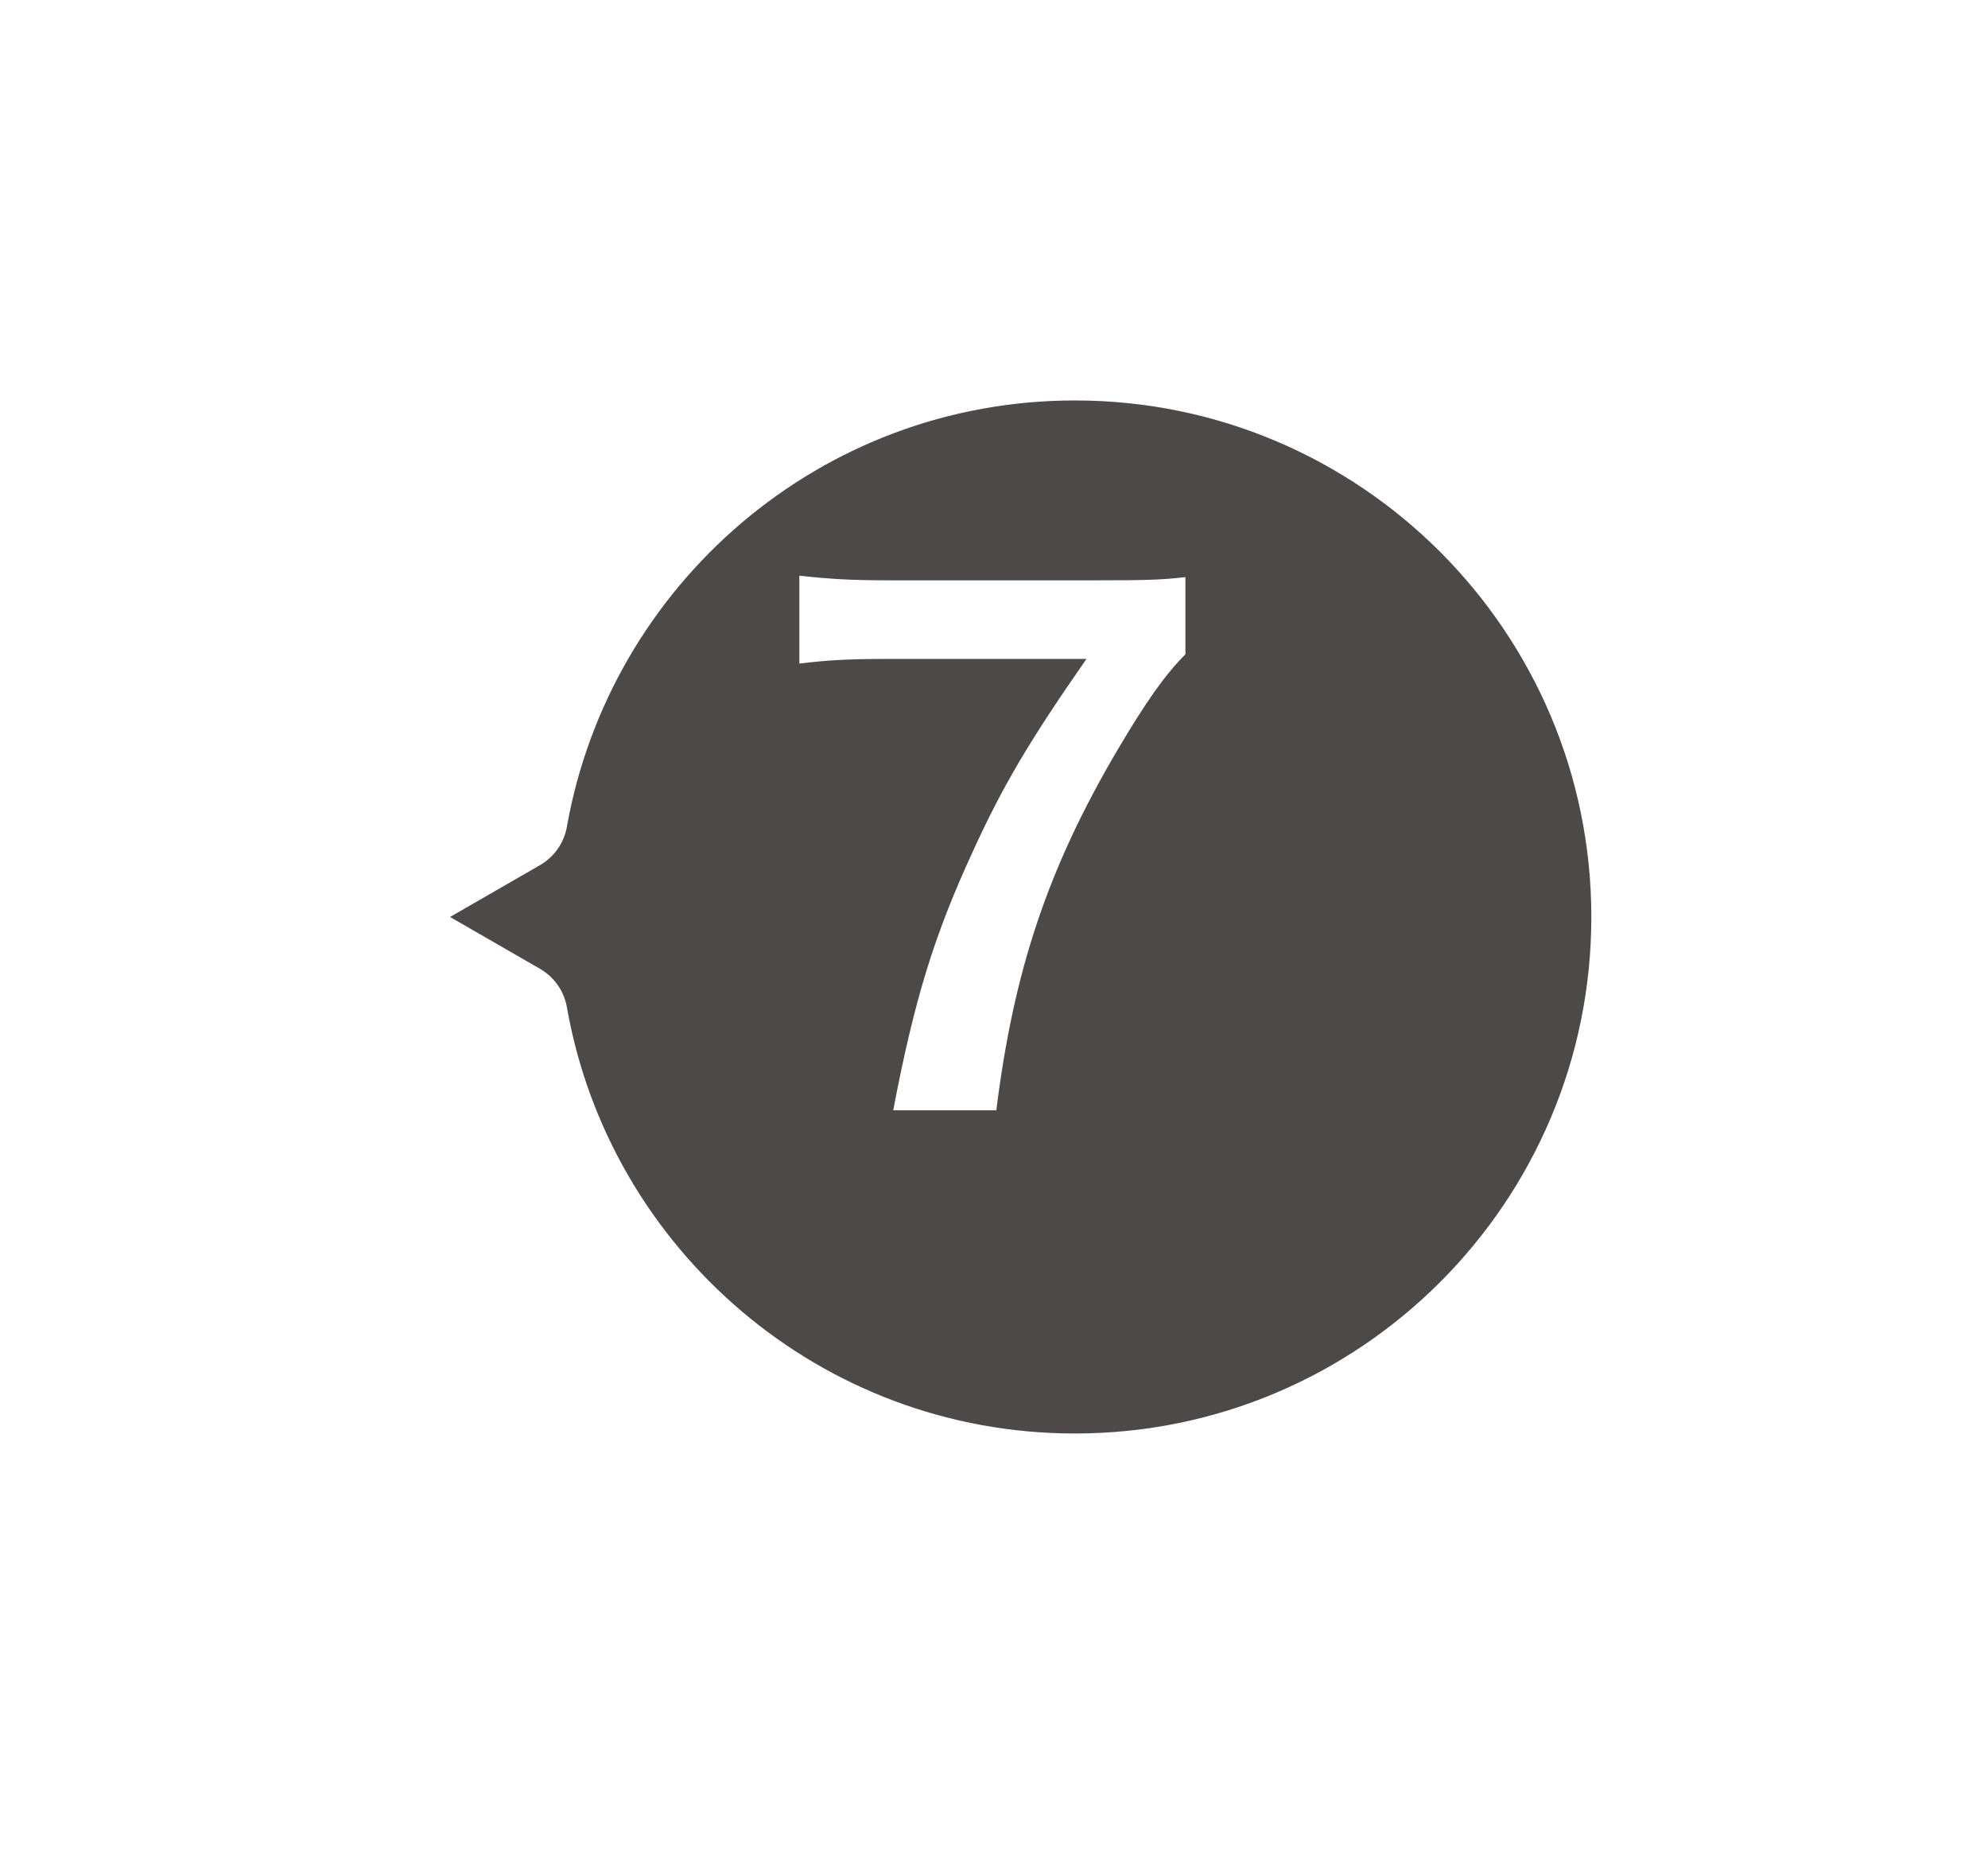
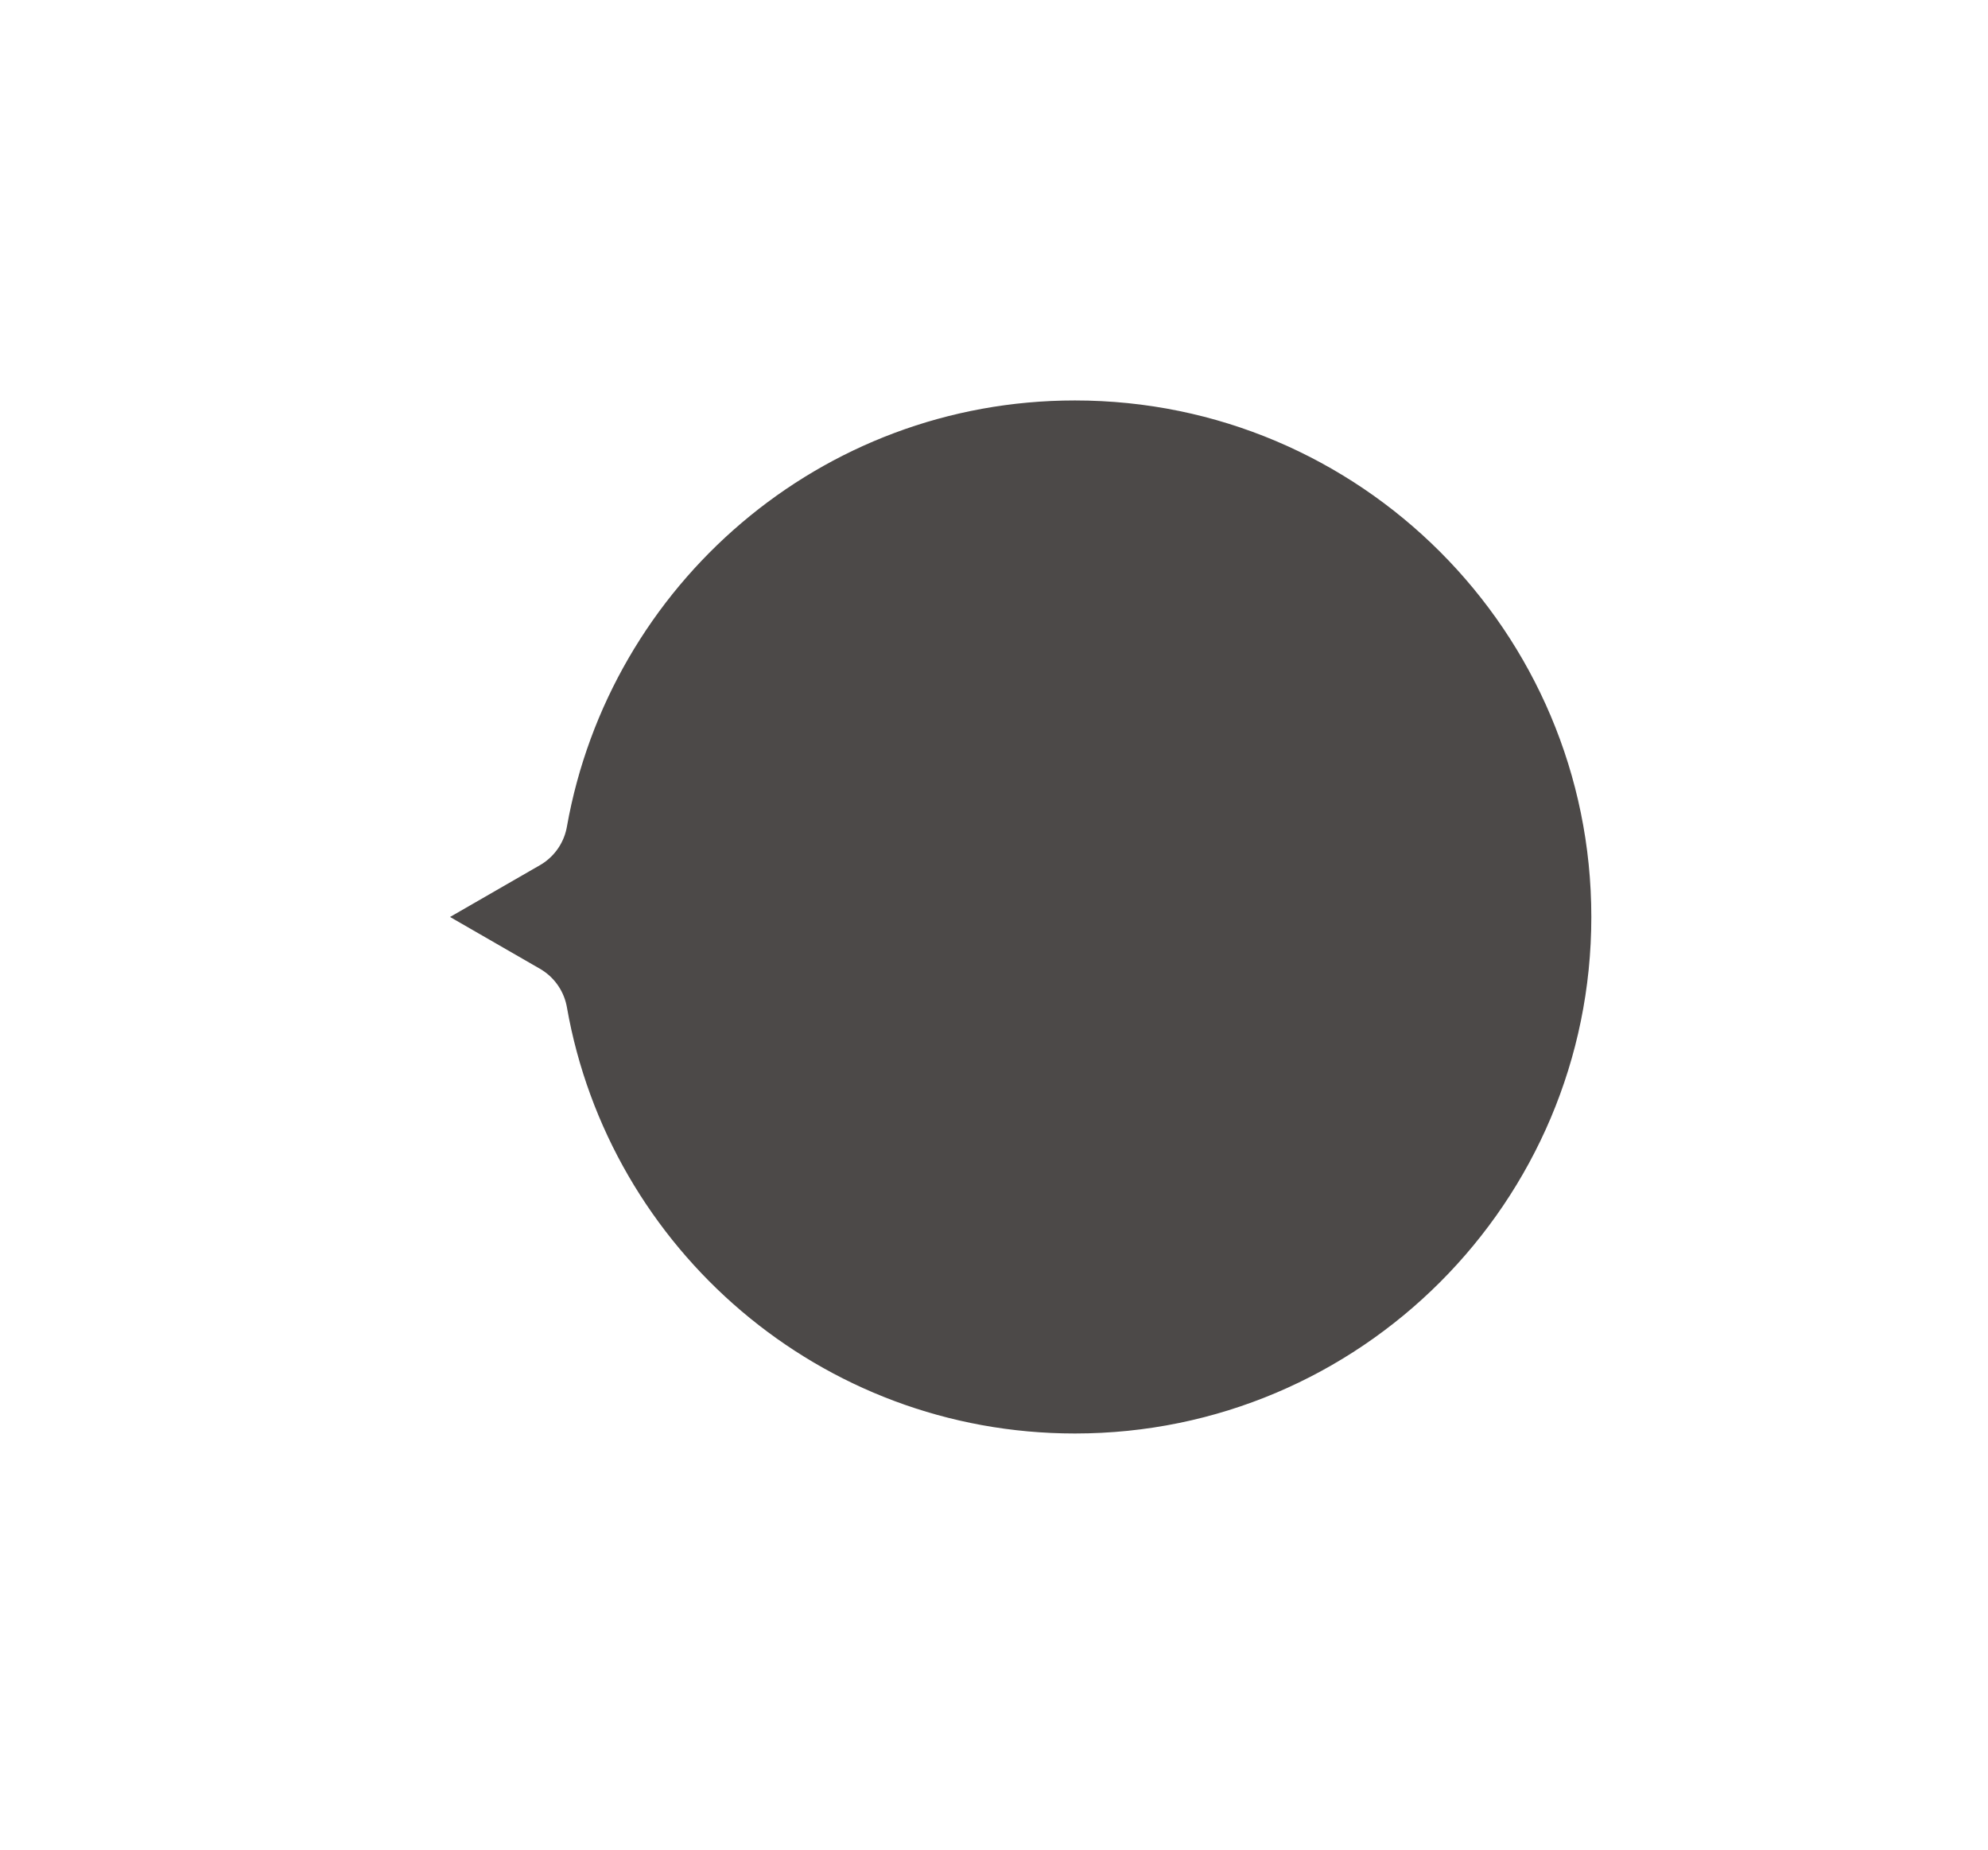
<svg xmlns="http://www.w3.org/2000/svg" id="_レイヤー_2" viewBox="0 0 43 40">
  <defs>
    <style>.cls-1{fill:#fff;}.cls-2{fill:#4c4948;filter:url(#drop-shadow-1);stroke:#fff;stroke-linecap:round;stroke-linejoin:round;stroke-width:2.4px;}</style>
    <filter id="drop-shadow-1" filterUnits="userSpaceOnUse">
      <feOffset dx="1.8" dy="1.8" />
      <feGaussianBlur result="blur" stdDeviation="1.8" />
      <feFlood flood-color="#000" flood-opacity=".75" />
      <feComposite in2="blur" operator="in" />
      <feComposite in="SourceGraphic" />
    </filter>
  </defs>
  <g id="_レイヤー_1-2">
    <g>
      <path class="cls-2" d="m21.45,30.4c6.83,0,12.37-5.54,12.37-12.37,0-6.83-5.54-12.37-12.37-12.37-6.09,0-11.14,4.41-12.17,10.21l-3.75,2.16,3.75,2.16c1.02,5.8,6.08,10.21,12.17,10.21Z" />
-       <path class="cls-1" d="m25.64,14.15c-.45.45-.86,1.04-1.47,2.07-1.5,2.55-2.24,4.75-2.62,7.79h-2.23c.46-2.41.89-3.79,1.71-5.57.65-1.43,1.23-2.41,2.47-4.19h-4.36c-.83,0-1.27.03-1.85.1v-1.9c.65.07,1.1.1,1.93.1h4.49c1.06,0,1.43-.01,1.93-.07v1.67Z" />
    </g>
  </g>
</svg>